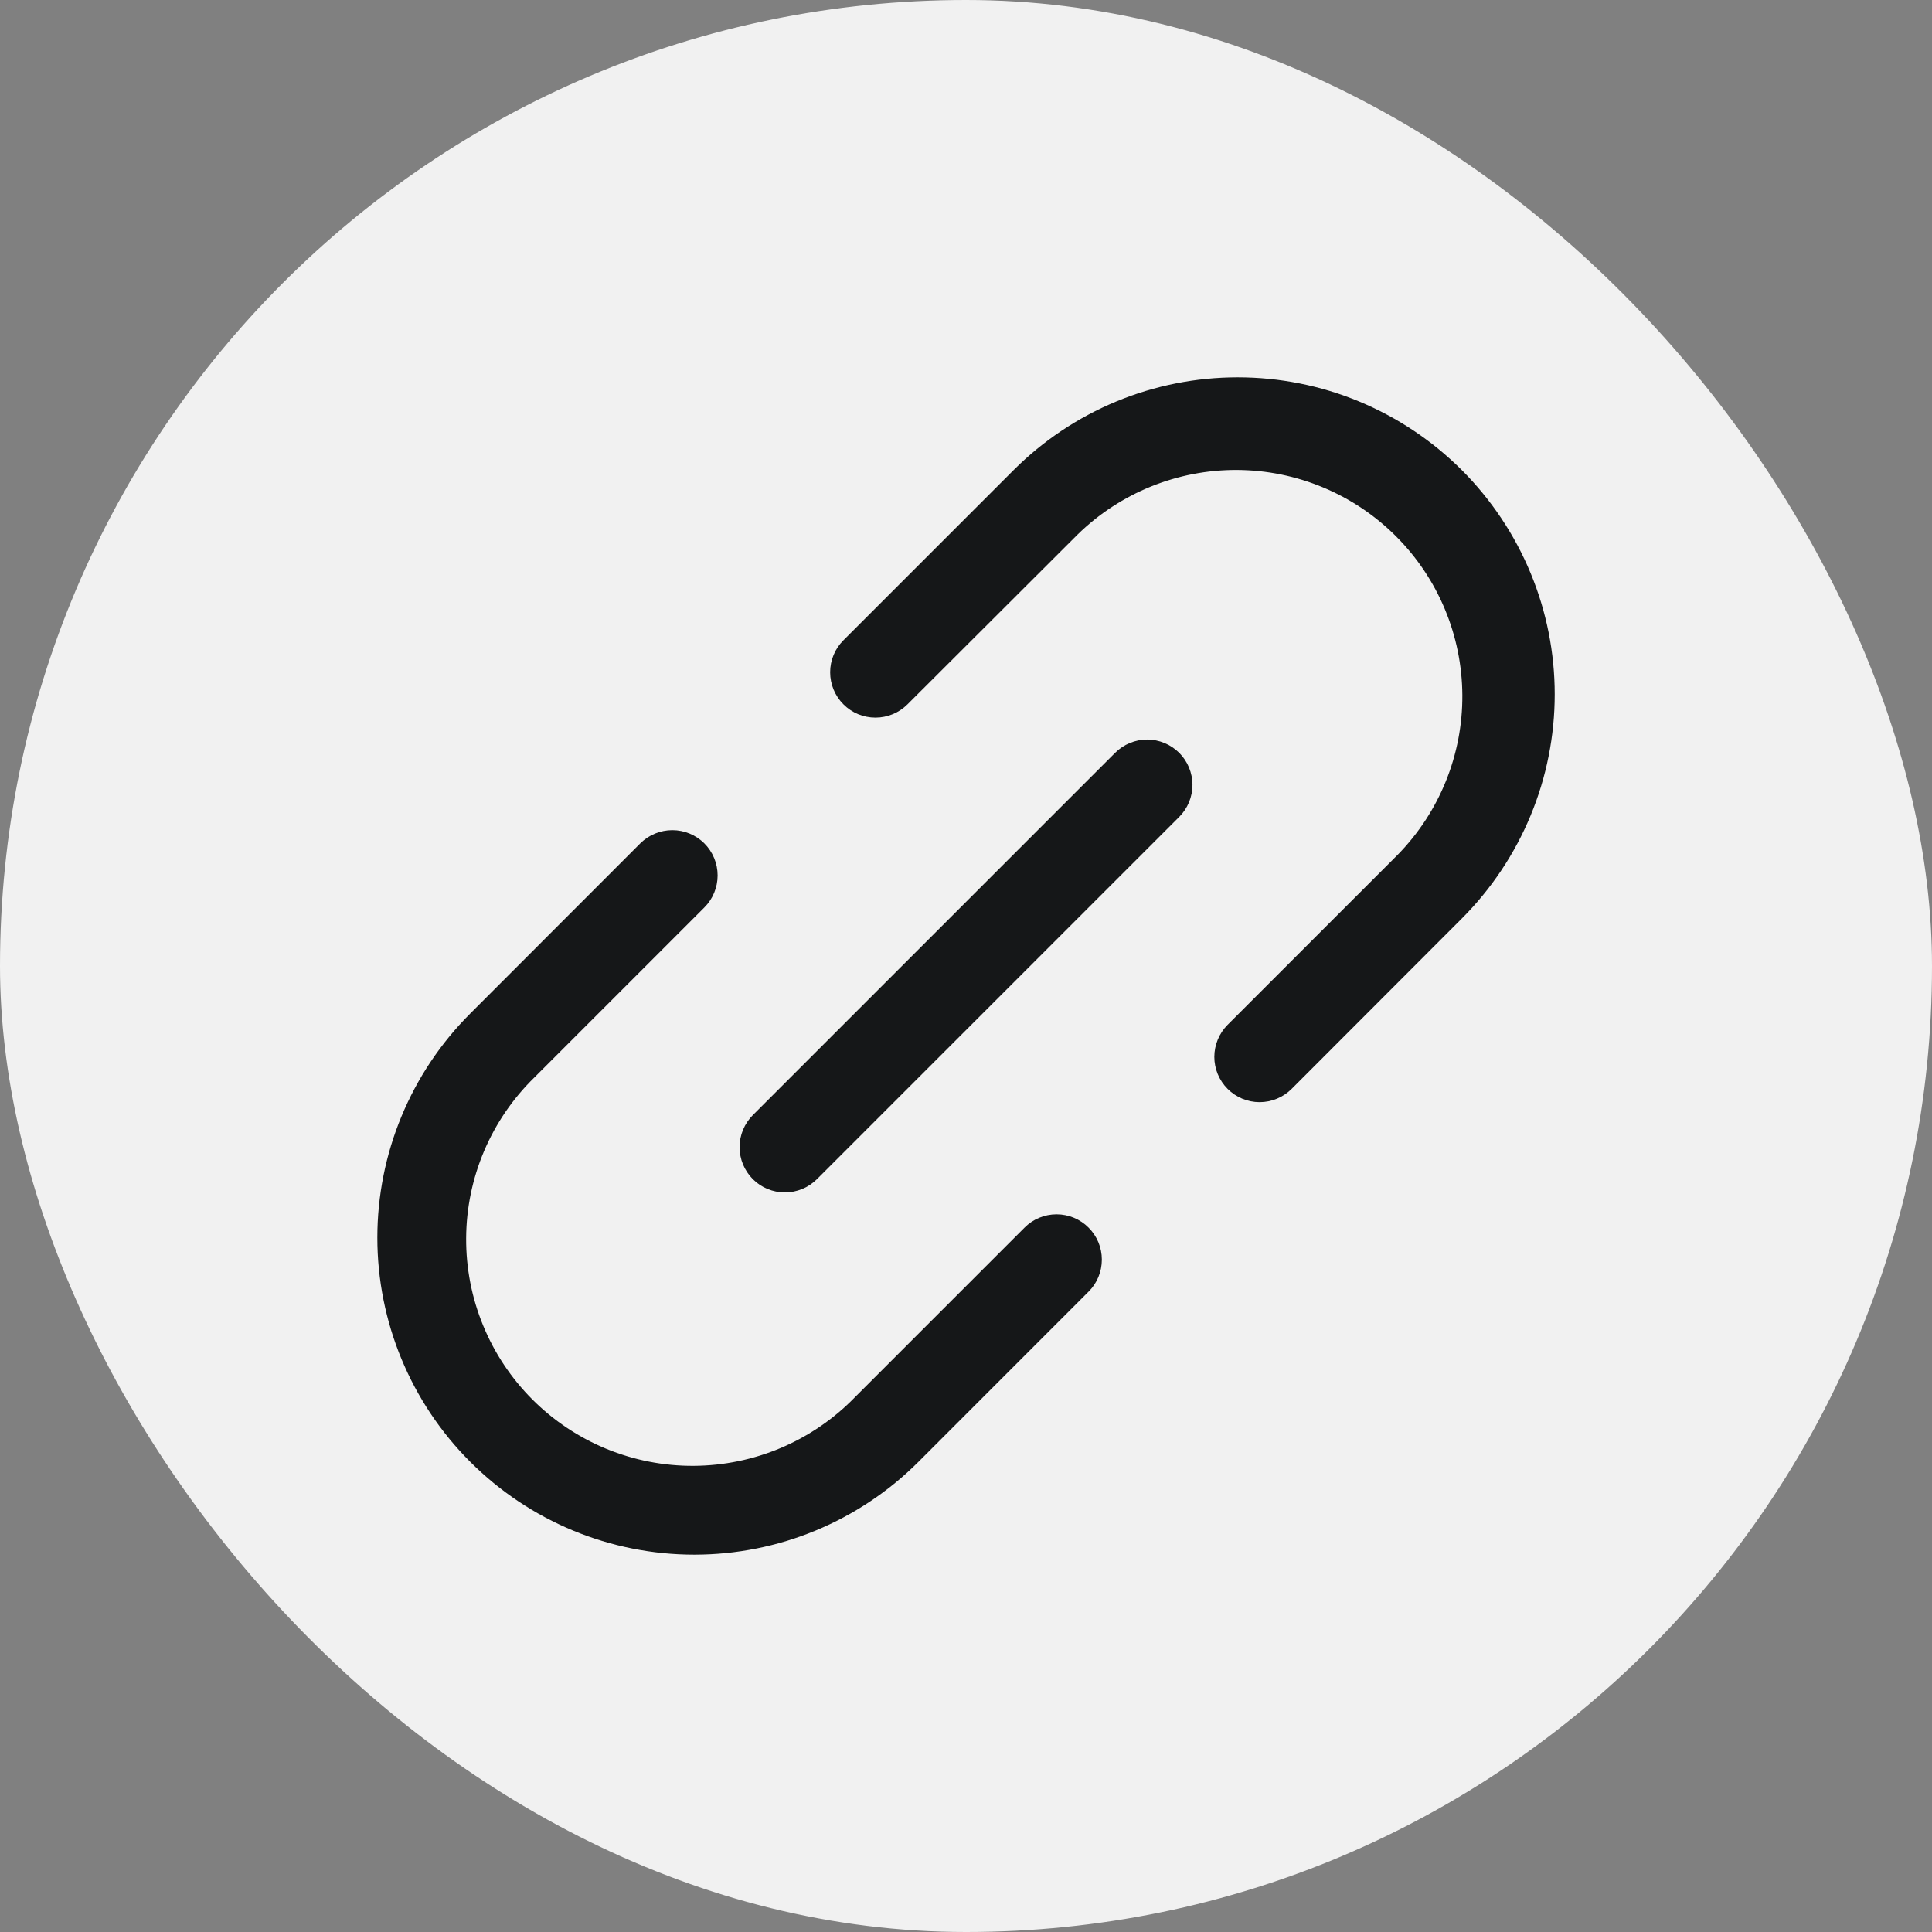
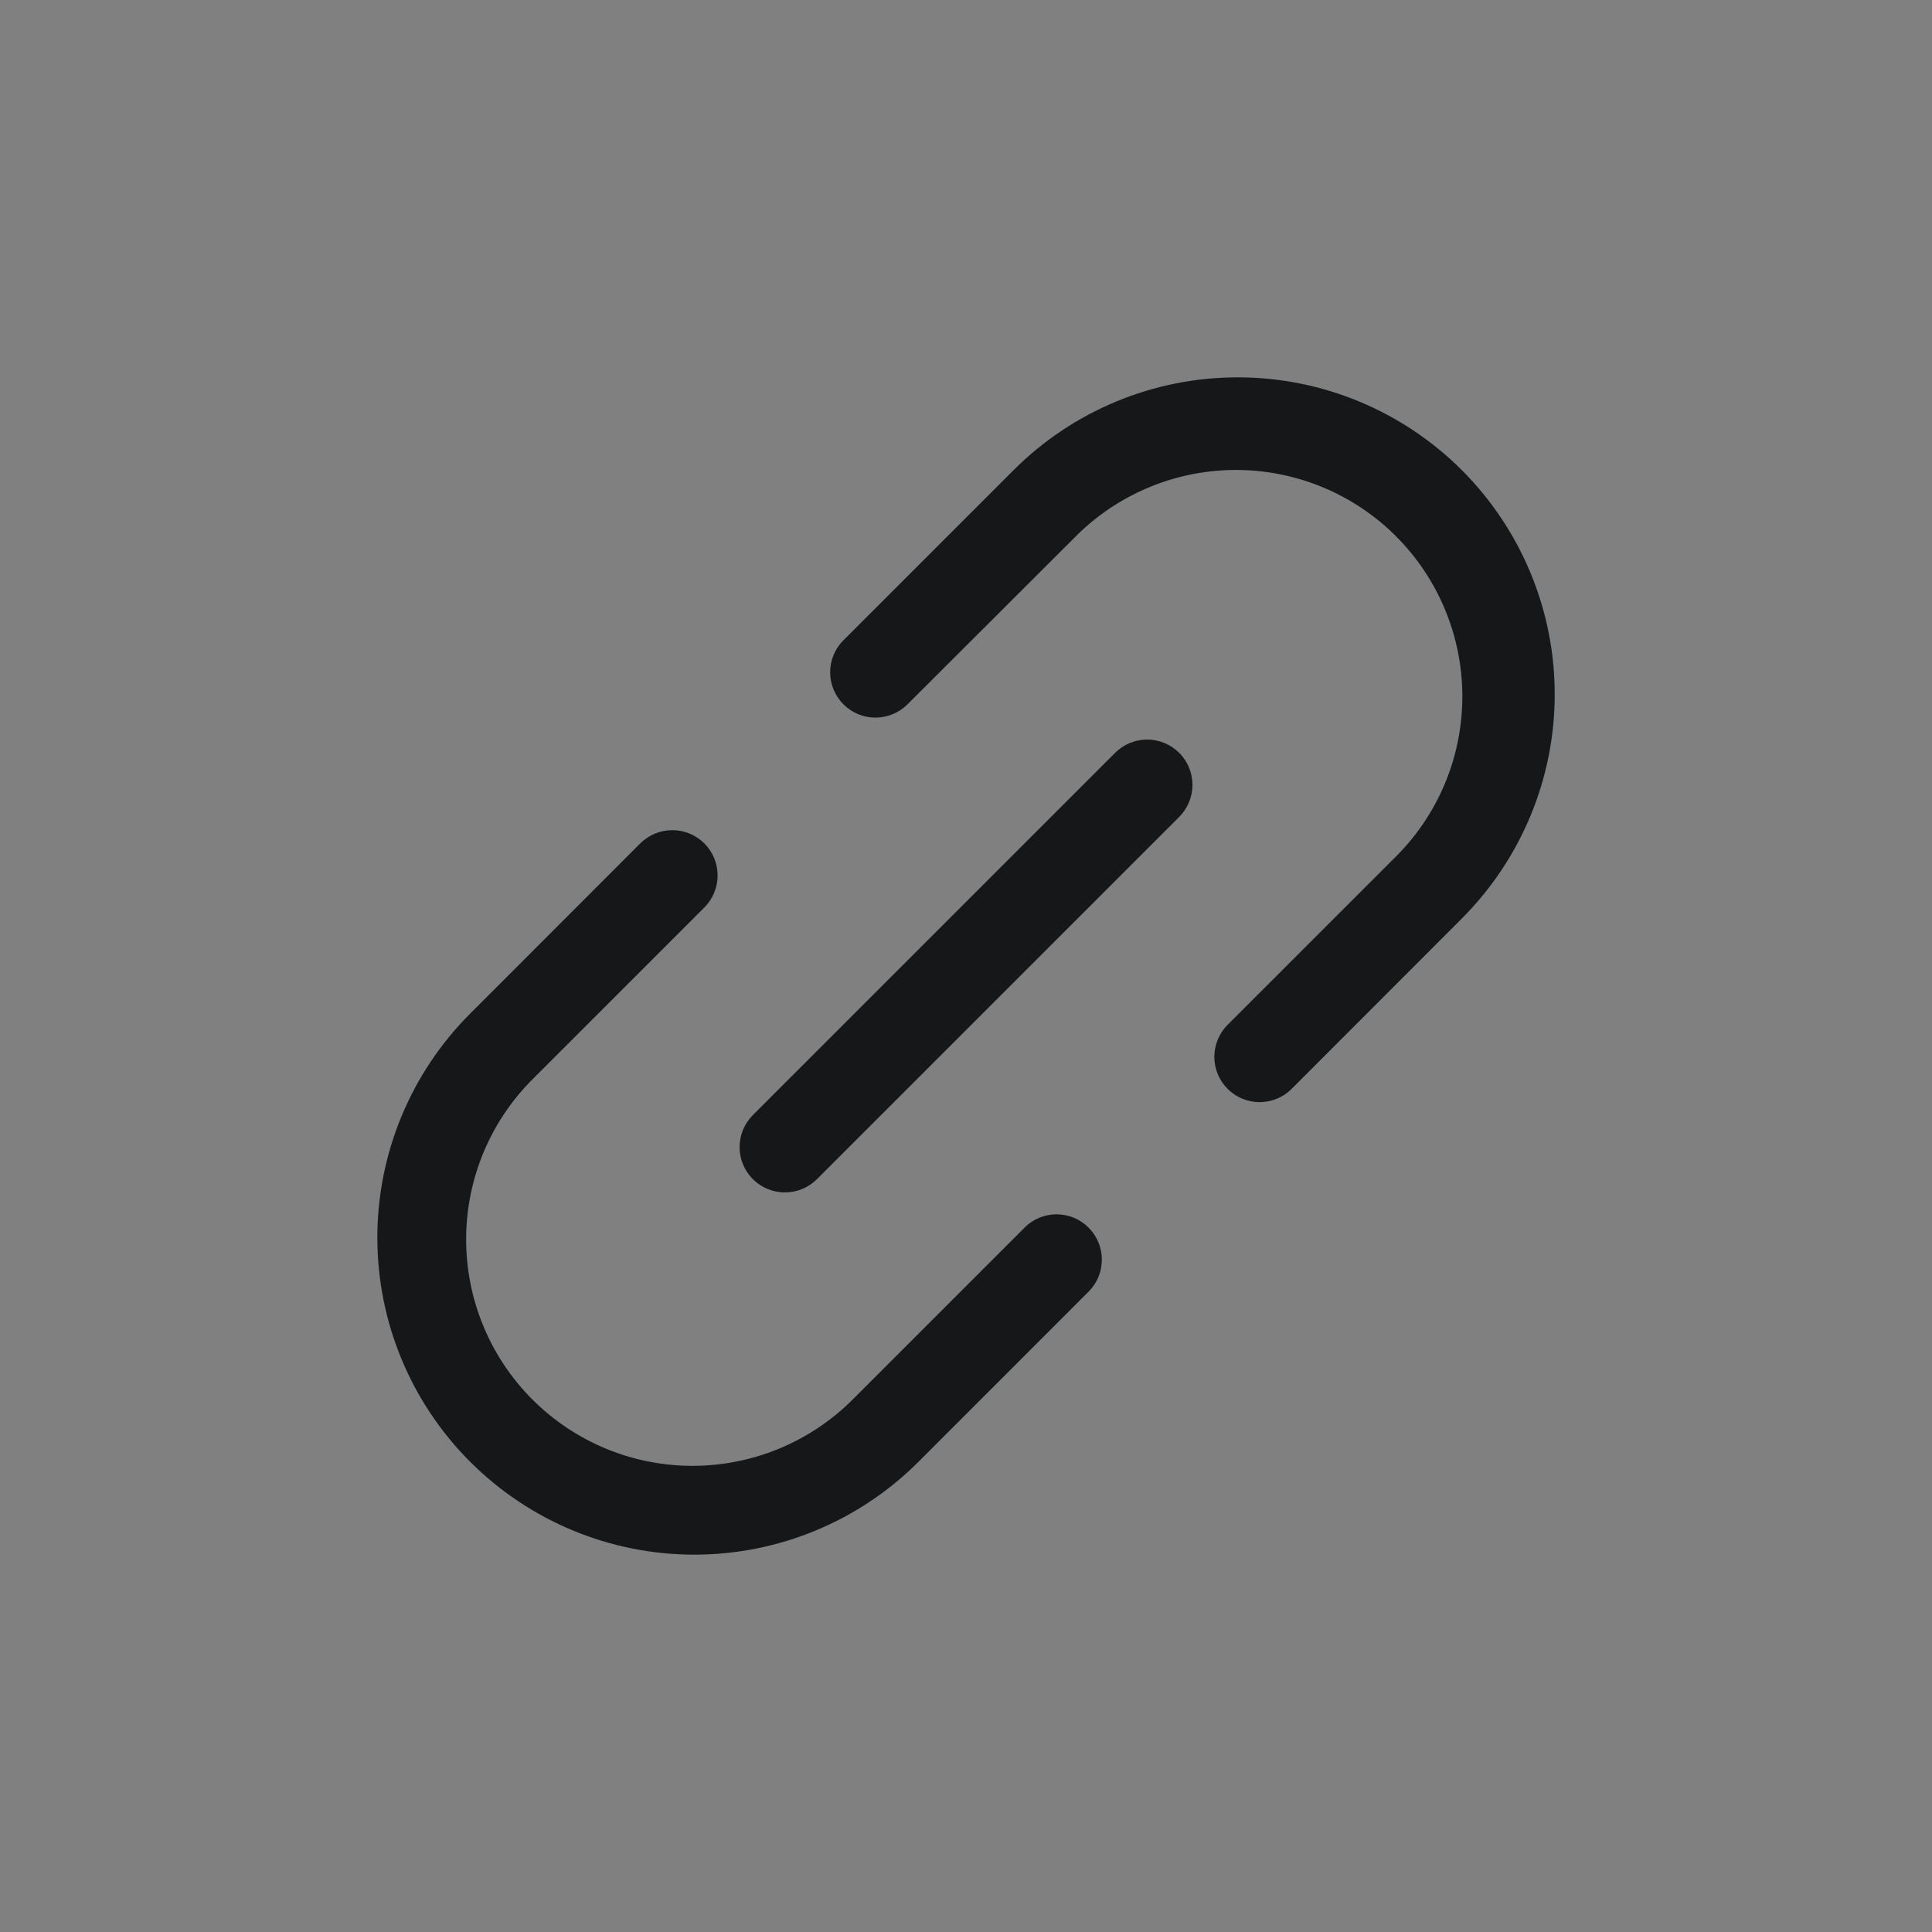
<svg xmlns="http://www.w3.org/2000/svg" width="32" height="32" viewBox="0 0 32 32" fill="none">
  <rect x="0" y="0" width="32" height="32" fill="#808080" stroke="none" />
-   <rect width="32" height="32" rx="16" fill="#F1F1F1" />
  <path d="M19.531 12.469C19.601 12.539 19.656 12.622 19.694 12.713C19.731 12.804 19.751 12.901 19.751 13C19.751 13.099 19.731 13.196 19.694 13.287C19.656 13.378 19.601 13.461 19.531 13.531L13.531 19.531C13.461 19.6 13.379 19.656 13.287 19.693C13.196 19.731 13.099 19.75 13 19.75C12.902 19.75 12.804 19.731 12.713 19.693C12.622 19.656 12.539 19.6 12.47 19.531C12.4 19.461 12.345 19.378 12.307 19.287C12.269 19.196 12.25 19.099 12.25 19C12.25 18.901 12.269 18.804 12.307 18.713C12.345 18.622 12.4 18.539 12.47 18.469L18.47 12.469C18.539 12.4 18.622 12.344 18.713 12.307C18.804 12.269 18.902 12.249 19 12.249C19.099 12.249 19.196 12.269 19.288 12.307C19.378 12.344 19.461 12.4 19.531 12.469ZM24.213 7.787C23.725 7.3 23.146 6.913 22.509 6.649C21.872 6.385 21.19 6.25 20.5 6.25C19.811 6.25 19.128 6.385 18.491 6.649C17.854 6.913 17.275 7.3 16.788 7.787L13.97 10.605C13.829 10.745 13.75 10.936 13.75 11.135C13.75 11.334 13.829 11.525 13.97 11.666C14.11 11.807 14.301 11.886 14.5 11.886C14.699 11.886 14.89 11.807 15.031 11.666L17.849 8.853C18.555 8.163 19.504 7.779 20.492 7.784C21.479 7.79 22.424 8.184 23.122 8.882C23.821 9.581 24.215 10.526 24.221 11.513C24.227 12.5 23.843 13.45 23.152 14.156L20.333 16.974C20.193 17.115 20.114 17.305 20.113 17.504C20.113 17.703 20.192 17.894 20.333 18.035C20.474 18.176 20.664 18.255 20.863 18.255C21.062 18.255 21.253 18.176 21.394 18.035L24.213 15.213C24.7 14.725 25.087 14.146 25.351 13.509C25.615 12.872 25.751 12.19 25.751 11.5C25.751 10.81 25.615 10.128 25.351 9.491C25.087 8.854 24.7 8.275 24.213 7.787ZM16.97 20.333L14.152 23.151C13.805 23.506 13.391 23.788 12.934 23.982C12.478 24.175 11.987 24.276 11.491 24.279C10.995 24.282 10.504 24.186 10.045 23.998C9.586 23.809 9.169 23.531 8.819 23.181C8.468 22.83 8.19 22.413 8.002 21.954C7.813 21.495 7.718 21.004 7.721 20.508C7.723 20.012 7.825 19.521 8.018 19.065C8.212 18.608 8.494 18.195 8.849 17.848L11.666 15.031C11.807 14.89 11.886 14.699 11.886 14.5C11.886 14.301 11.807 14.11 11.666 13.969C11.525 13.829 11.335 13.75 11.136 13.75C10.937 13.75 10.746 13.829 10.605 13.969L7.788 16.788C6.803 17.772 6.25 19.108 6.25 20.5C6.25 21.892 6.803 23.228 7.788 24.212C8.772 25.197 10.108 25.75 11.5 25.75C12.893 25.75 14.228 25.197 15.213 24.212L18.031 21.393C18.172 21.253 18.25 21.062 18.25 20.863C18.25 20.664 18.171 20.473 18.03 20.333C17.89 20.192 17.699 20.113 17.5 20.113C17.301 20.113 17.11 20.192 16.97 20.333Z" fill="#151718" />
</svg>